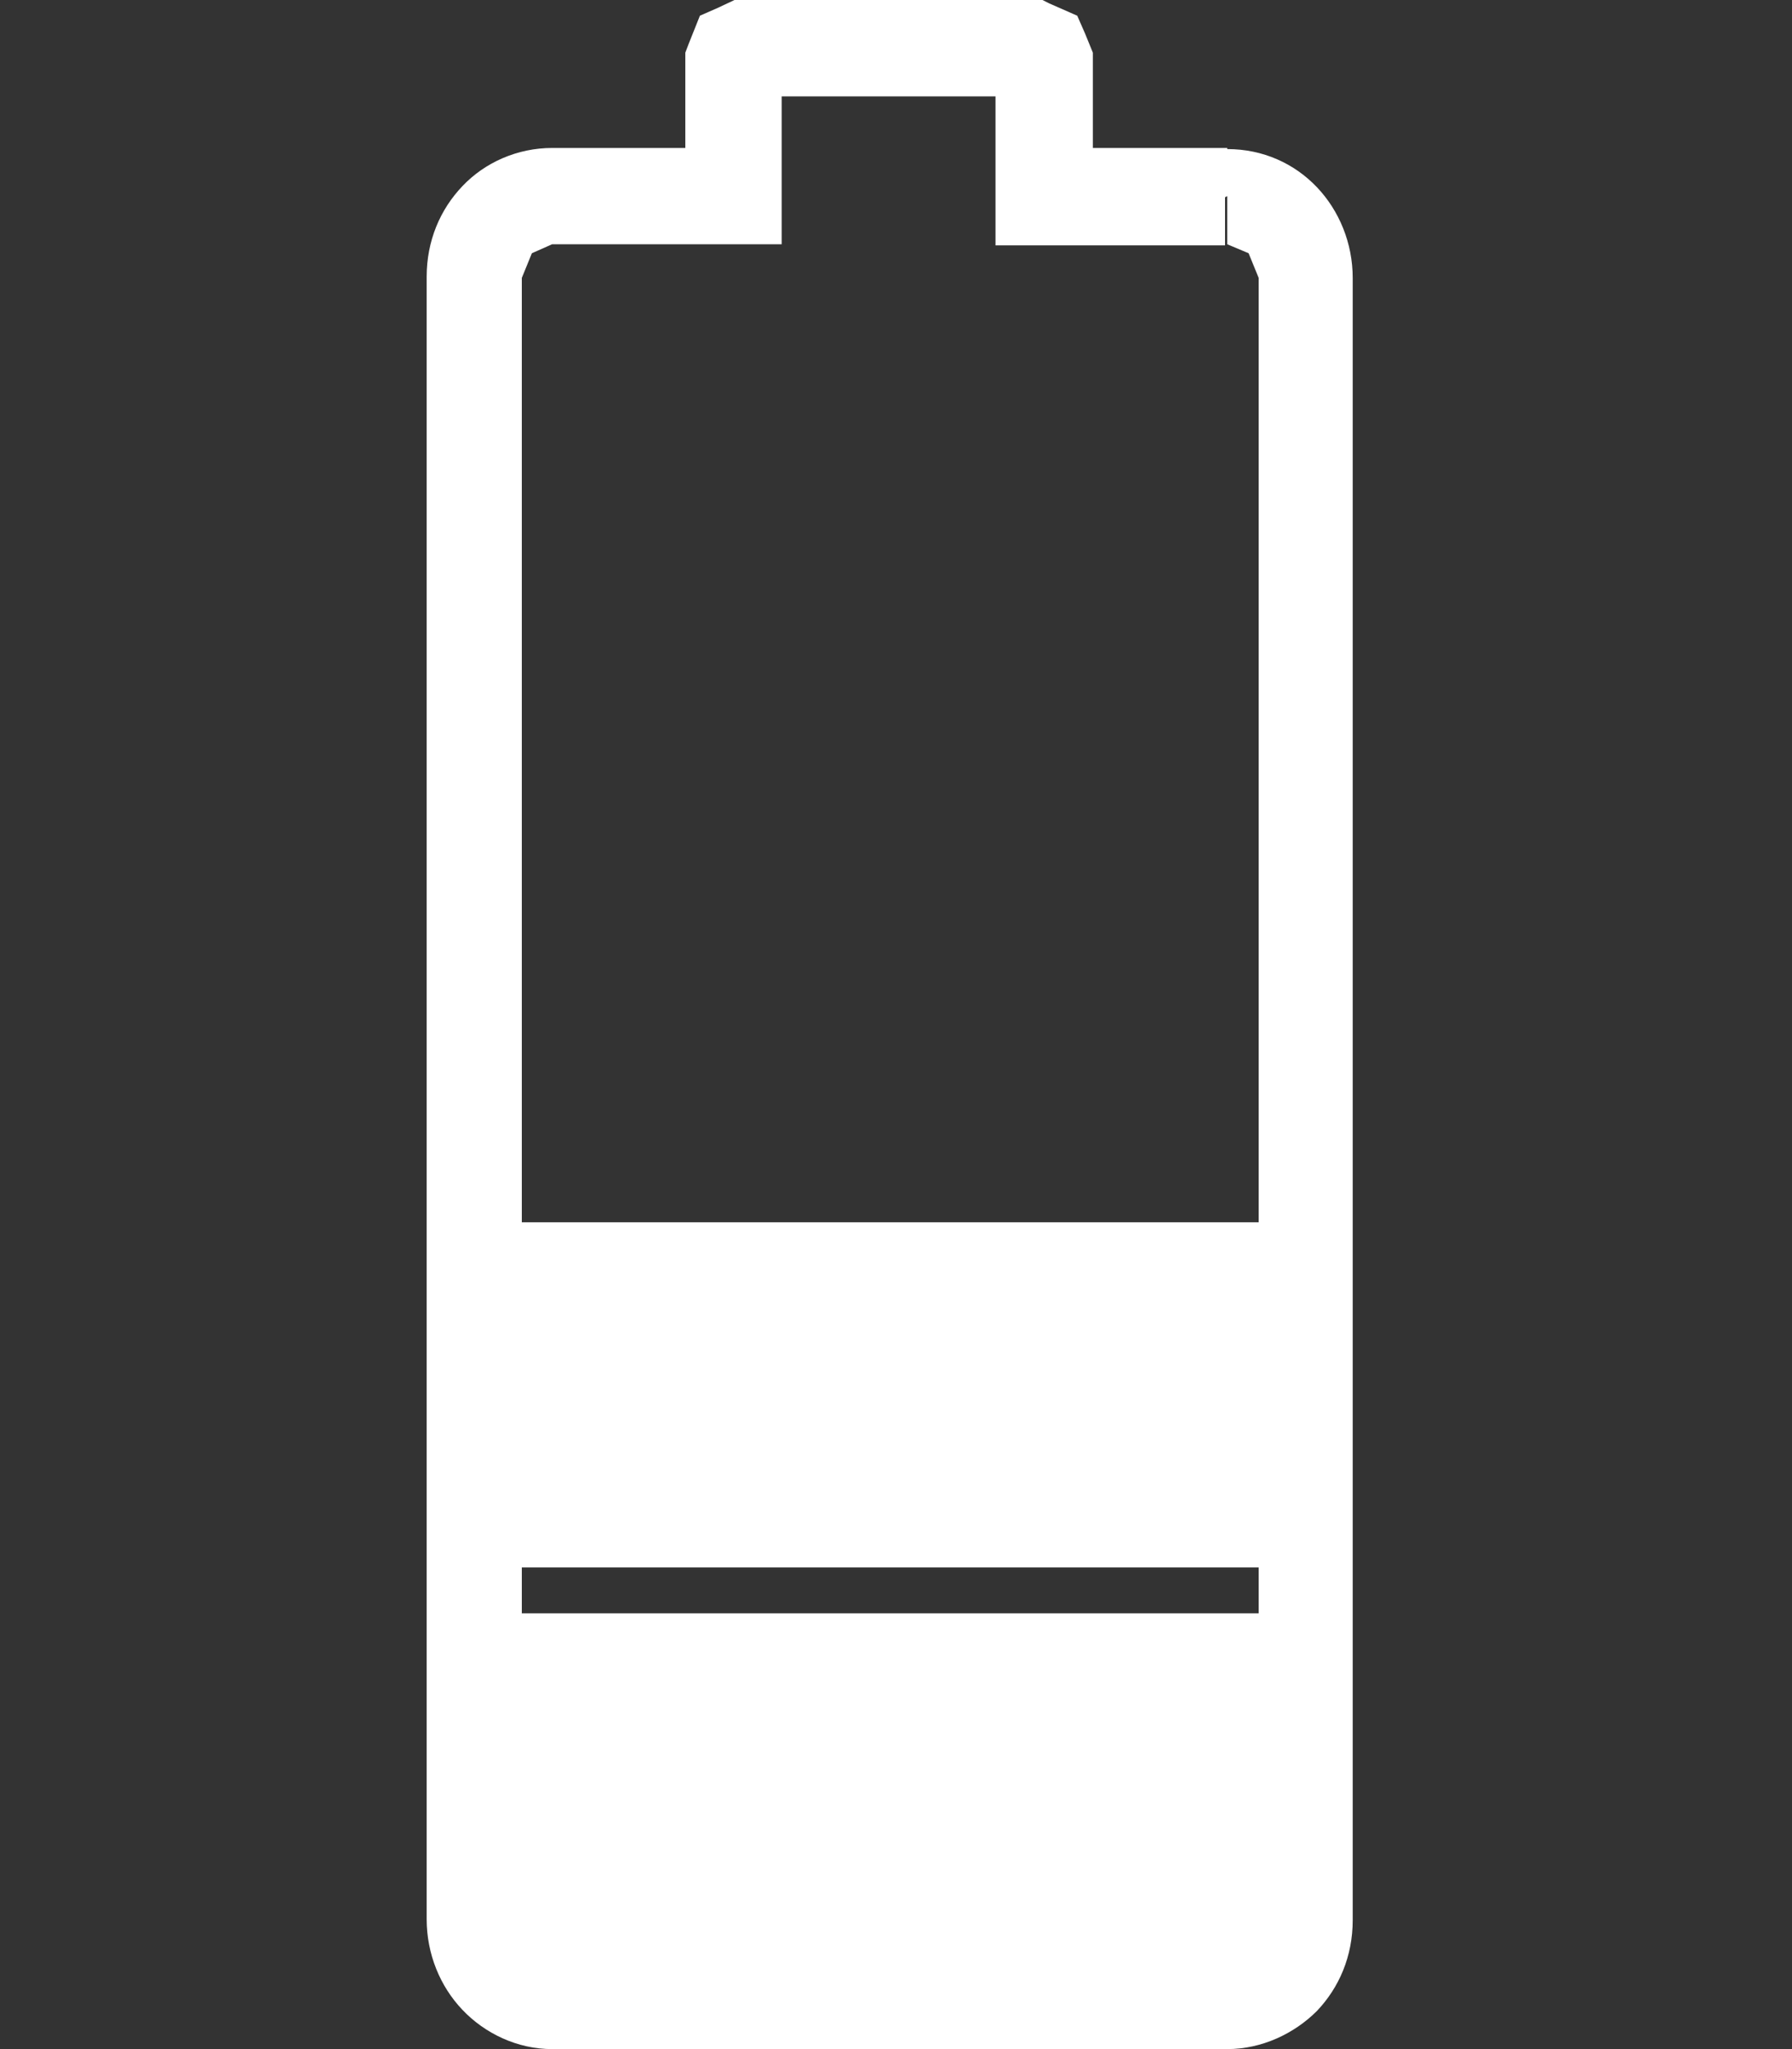
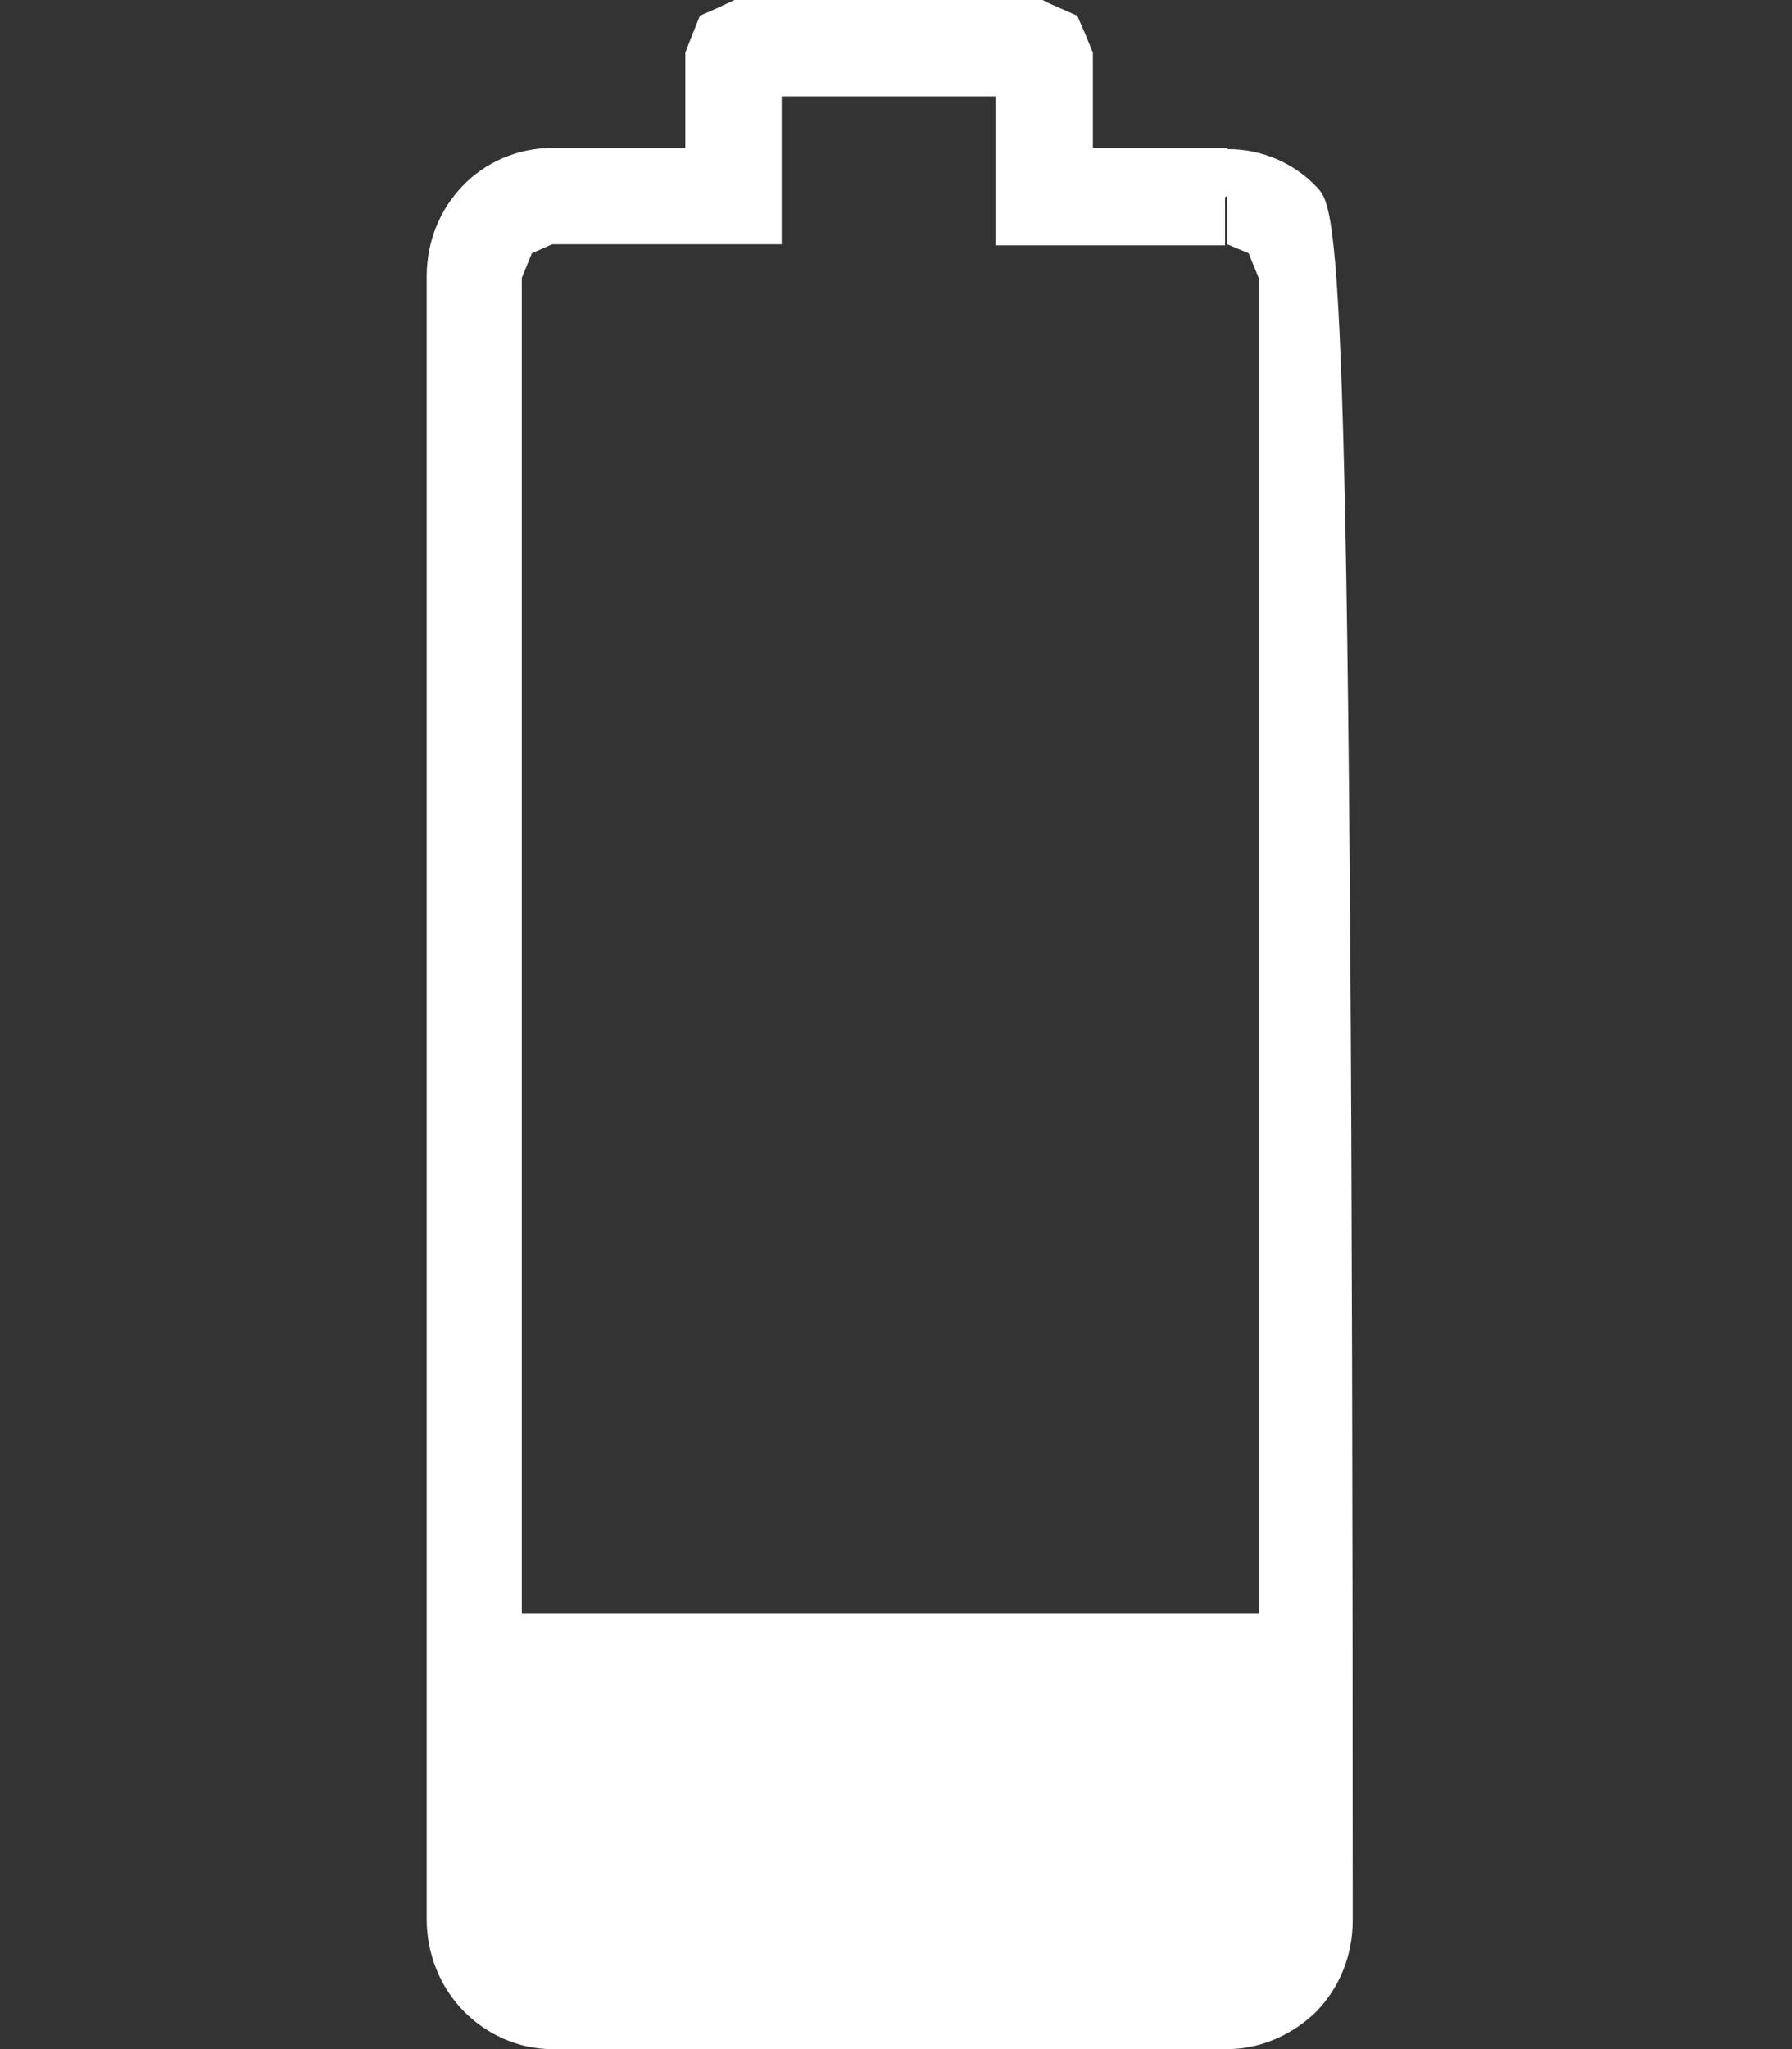
<svg xmlns="http://www.w3.org/2000/svg" width="21" height="24" viewBox="0 0 21 24" fill="none">
  <rect x="0" y="0" width="21" height="24" fill="#333333" stroke="none" />
  <g clip-path="url(#clip0_416_462)">
-     <path d="M14.382 2.297V1.733H12.807V0.617L12.716 0.394L12.624 0.184L12.296 0.04L12.191 -0.013H8.635L8.412 0.092L8.202 0.184L8.071 0.512L8.031 0.617V2.297H8.595V1.733H6.47C6.063 1.733 5.682 1.903 5.42 2.179C5.157 2.454 5 2.822 5 3.242V22.478C5 22.885 5.157 23.266 5.42 23.541C5.682 23.817 6.063 24 6.47 24H14.382C14.789 24 15.169 23.817 15.432 23.554C15.694 23.279 15.852 22.911 15.852 22.491V3.255C15.852 2.848 15.694 2.467 15.432 2.192C15.169 1.916 14.802 1.746 14.382 1.746V2.861L14.632 2.966L14.75 3.255V22.491L14.632 22.78L14.382 22.885H6.47L6.233 22.78L6.115 22.491V3.255L6.233 2.966L6.47 2.861H9.16V0.827L8.648 0.617L8.871 1.129H11.955L12.178 0.617L11.666 0.827V0.853V2.31V2.874H14.356V2.31L14.382 2.297Z" fill="white" />
+     <path d="M14.382 2.297V1.733H12.807V0.617L12.716 0.394L12.624 0.184L12.296 0.04L12.191 -0.013H8.635L8.412 0.092L8.202 0.184L8.071 0.512L8.031 0.617V2.297H8.595V1.733H6.47C6.063 1.733 5.682 1.903 5.42 2.179C5.157 2.454 5 2.822 5 3.242V22.478C5 22.885 5.157 23.266 5.42 23.541C5.682 23.817 6.063 24 6.47 24H14.382C14.789 24 15.169 23.817 15.432 23.554C15.694 23.279 15.852 22.911 15.852 22.491C15.852 2.848 15.694 2.467 15.432 2.192C15.169 1.916 14.802 1.746 14.382 1.746V2.861L14.632 2.966L14.75 3.255V22.491L14.632 22.78L14.382 22.885H6.47L6.233 22.78L6.115 22.491V3.255L6.233 2.966L6.47 2.861H9.16V0.827L8.648 0.617L8.871 1.129H11.955L12.178 0.617L11.666 0.827V0.853V2.31V2.874H14.356V2.31L14.382 2.297Z" fill="white" />
    <path d="M14.985 22.938H5.826V18.896H14.985V22.938Z" fill="white" />
-     <path d="M14.985 18.358H5.826V14.316H14.985V18.358Z" fill="white" />
  </g>
  <defs>
    <clipPath id="clip0_416_462">
      <rect width="21" height="24" fill="white" />
    </clipPath>
  </defs>
</svg>